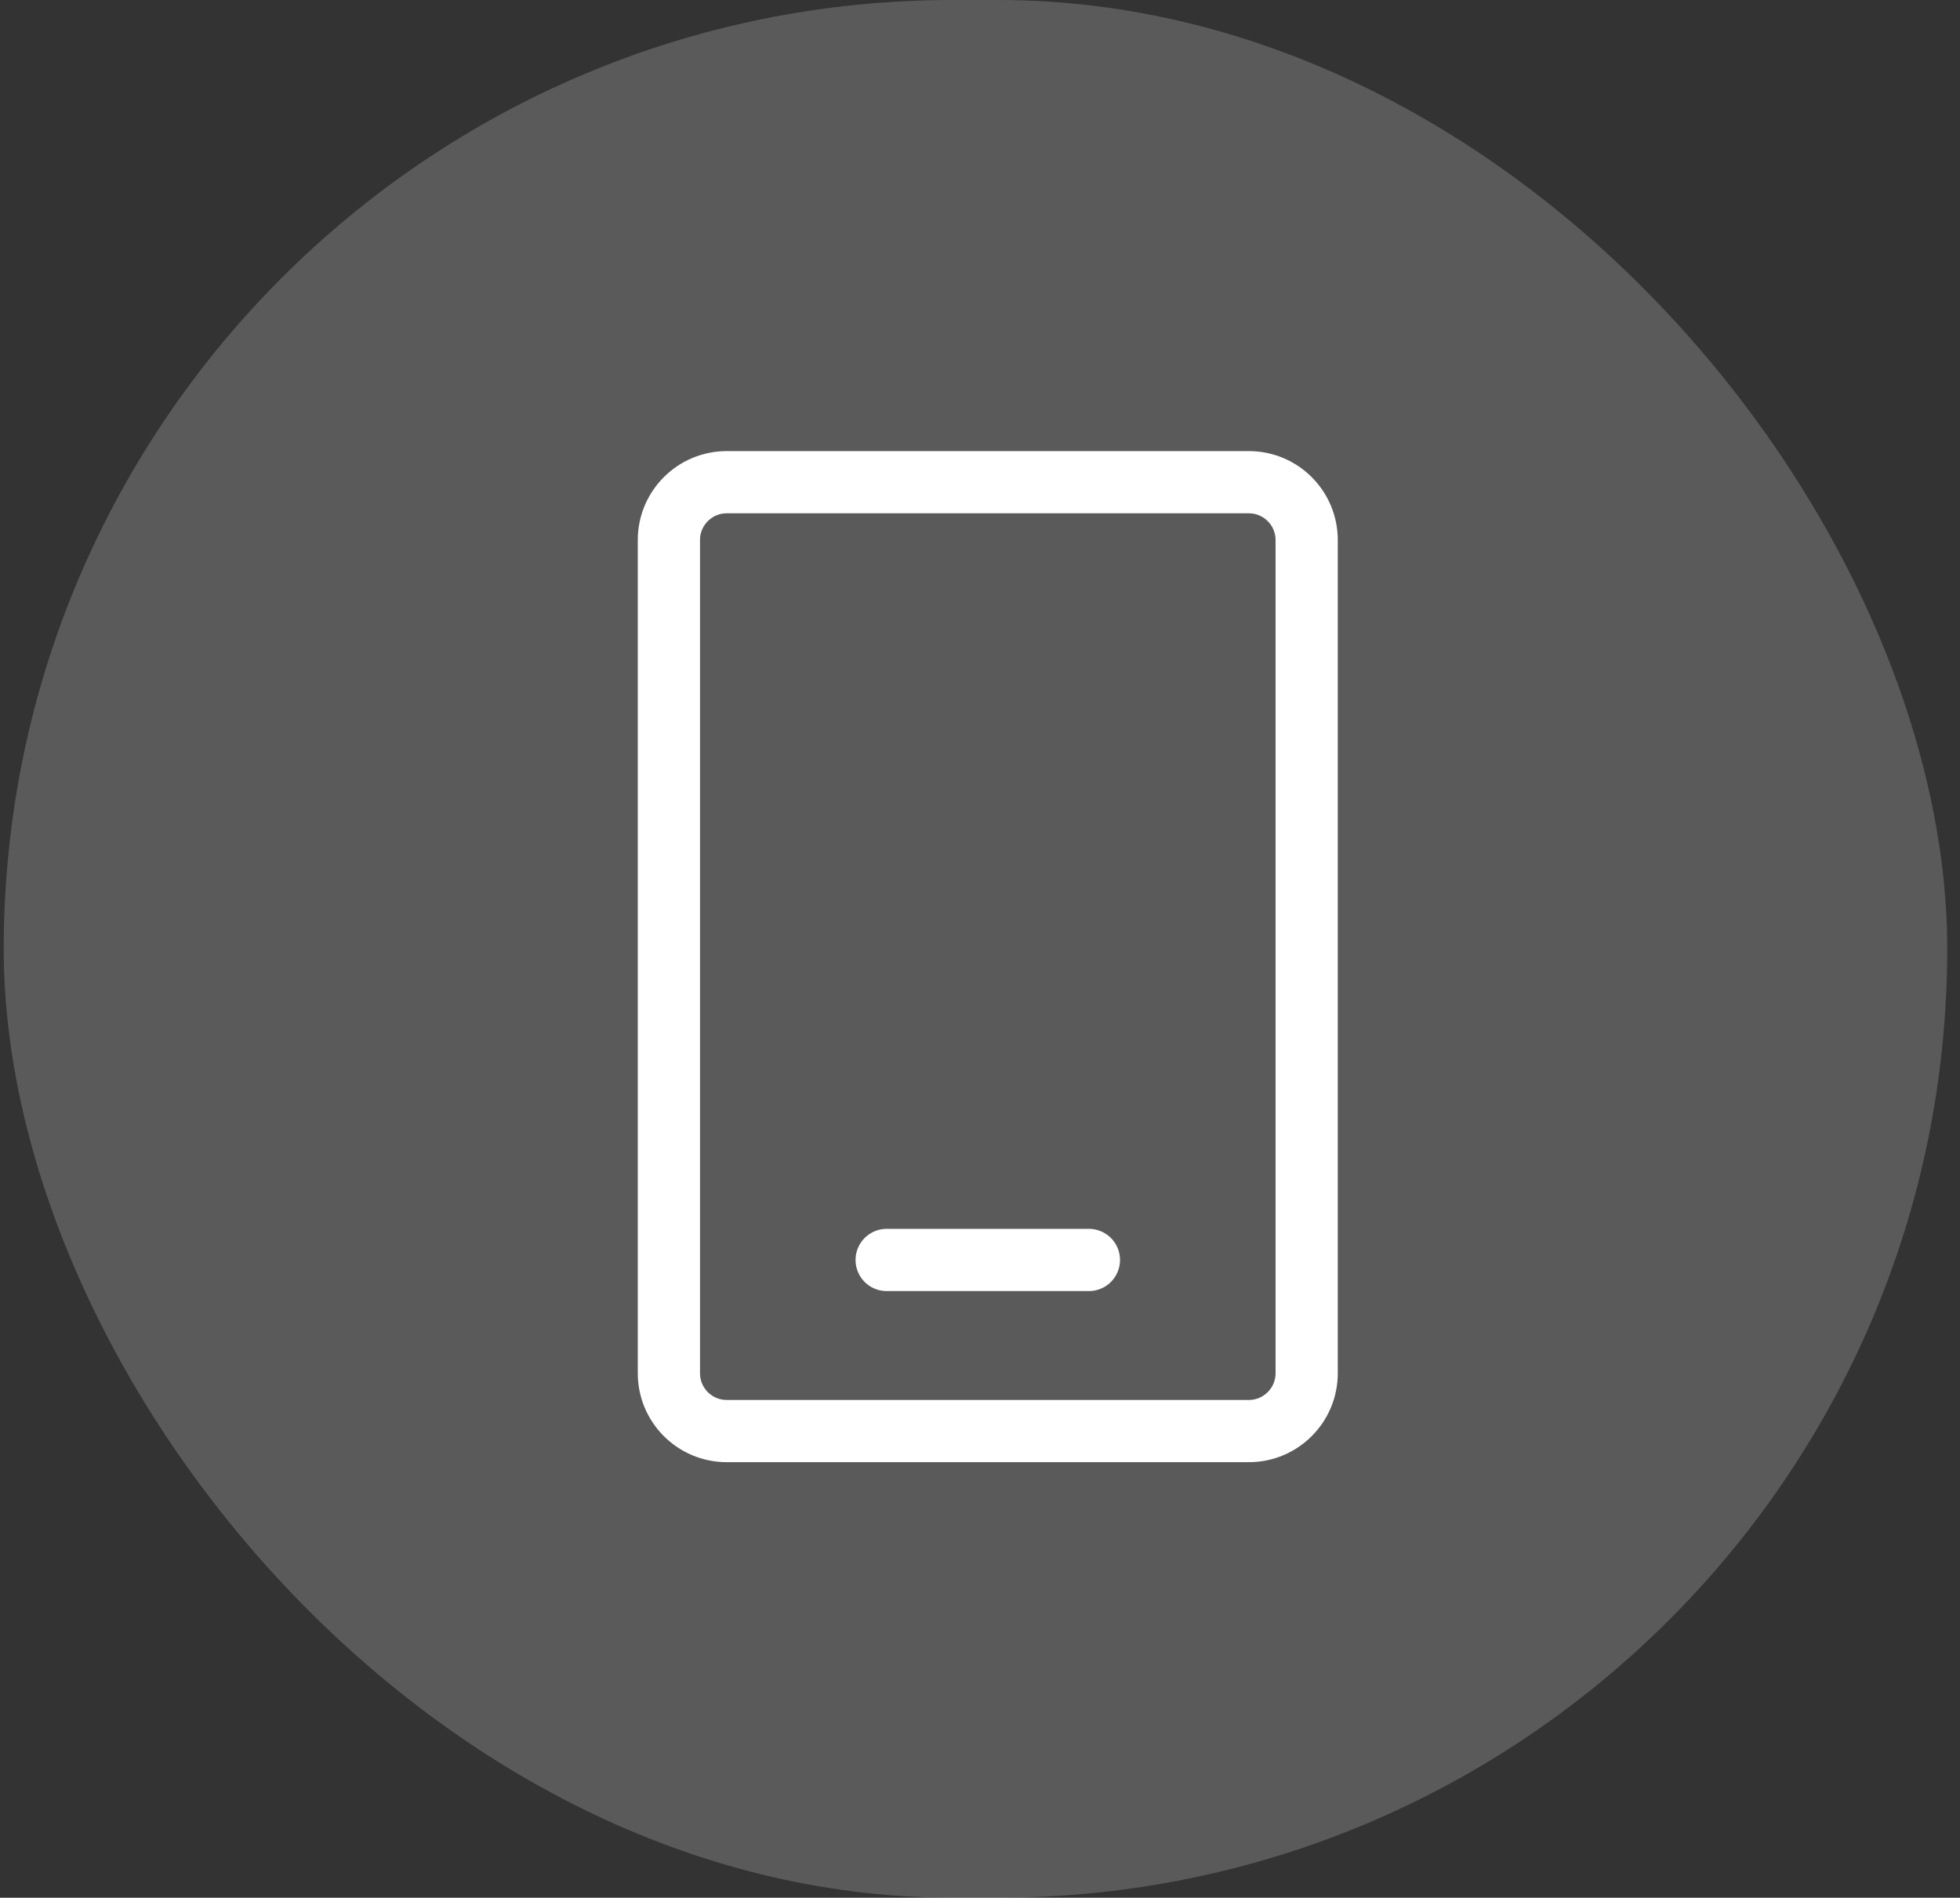
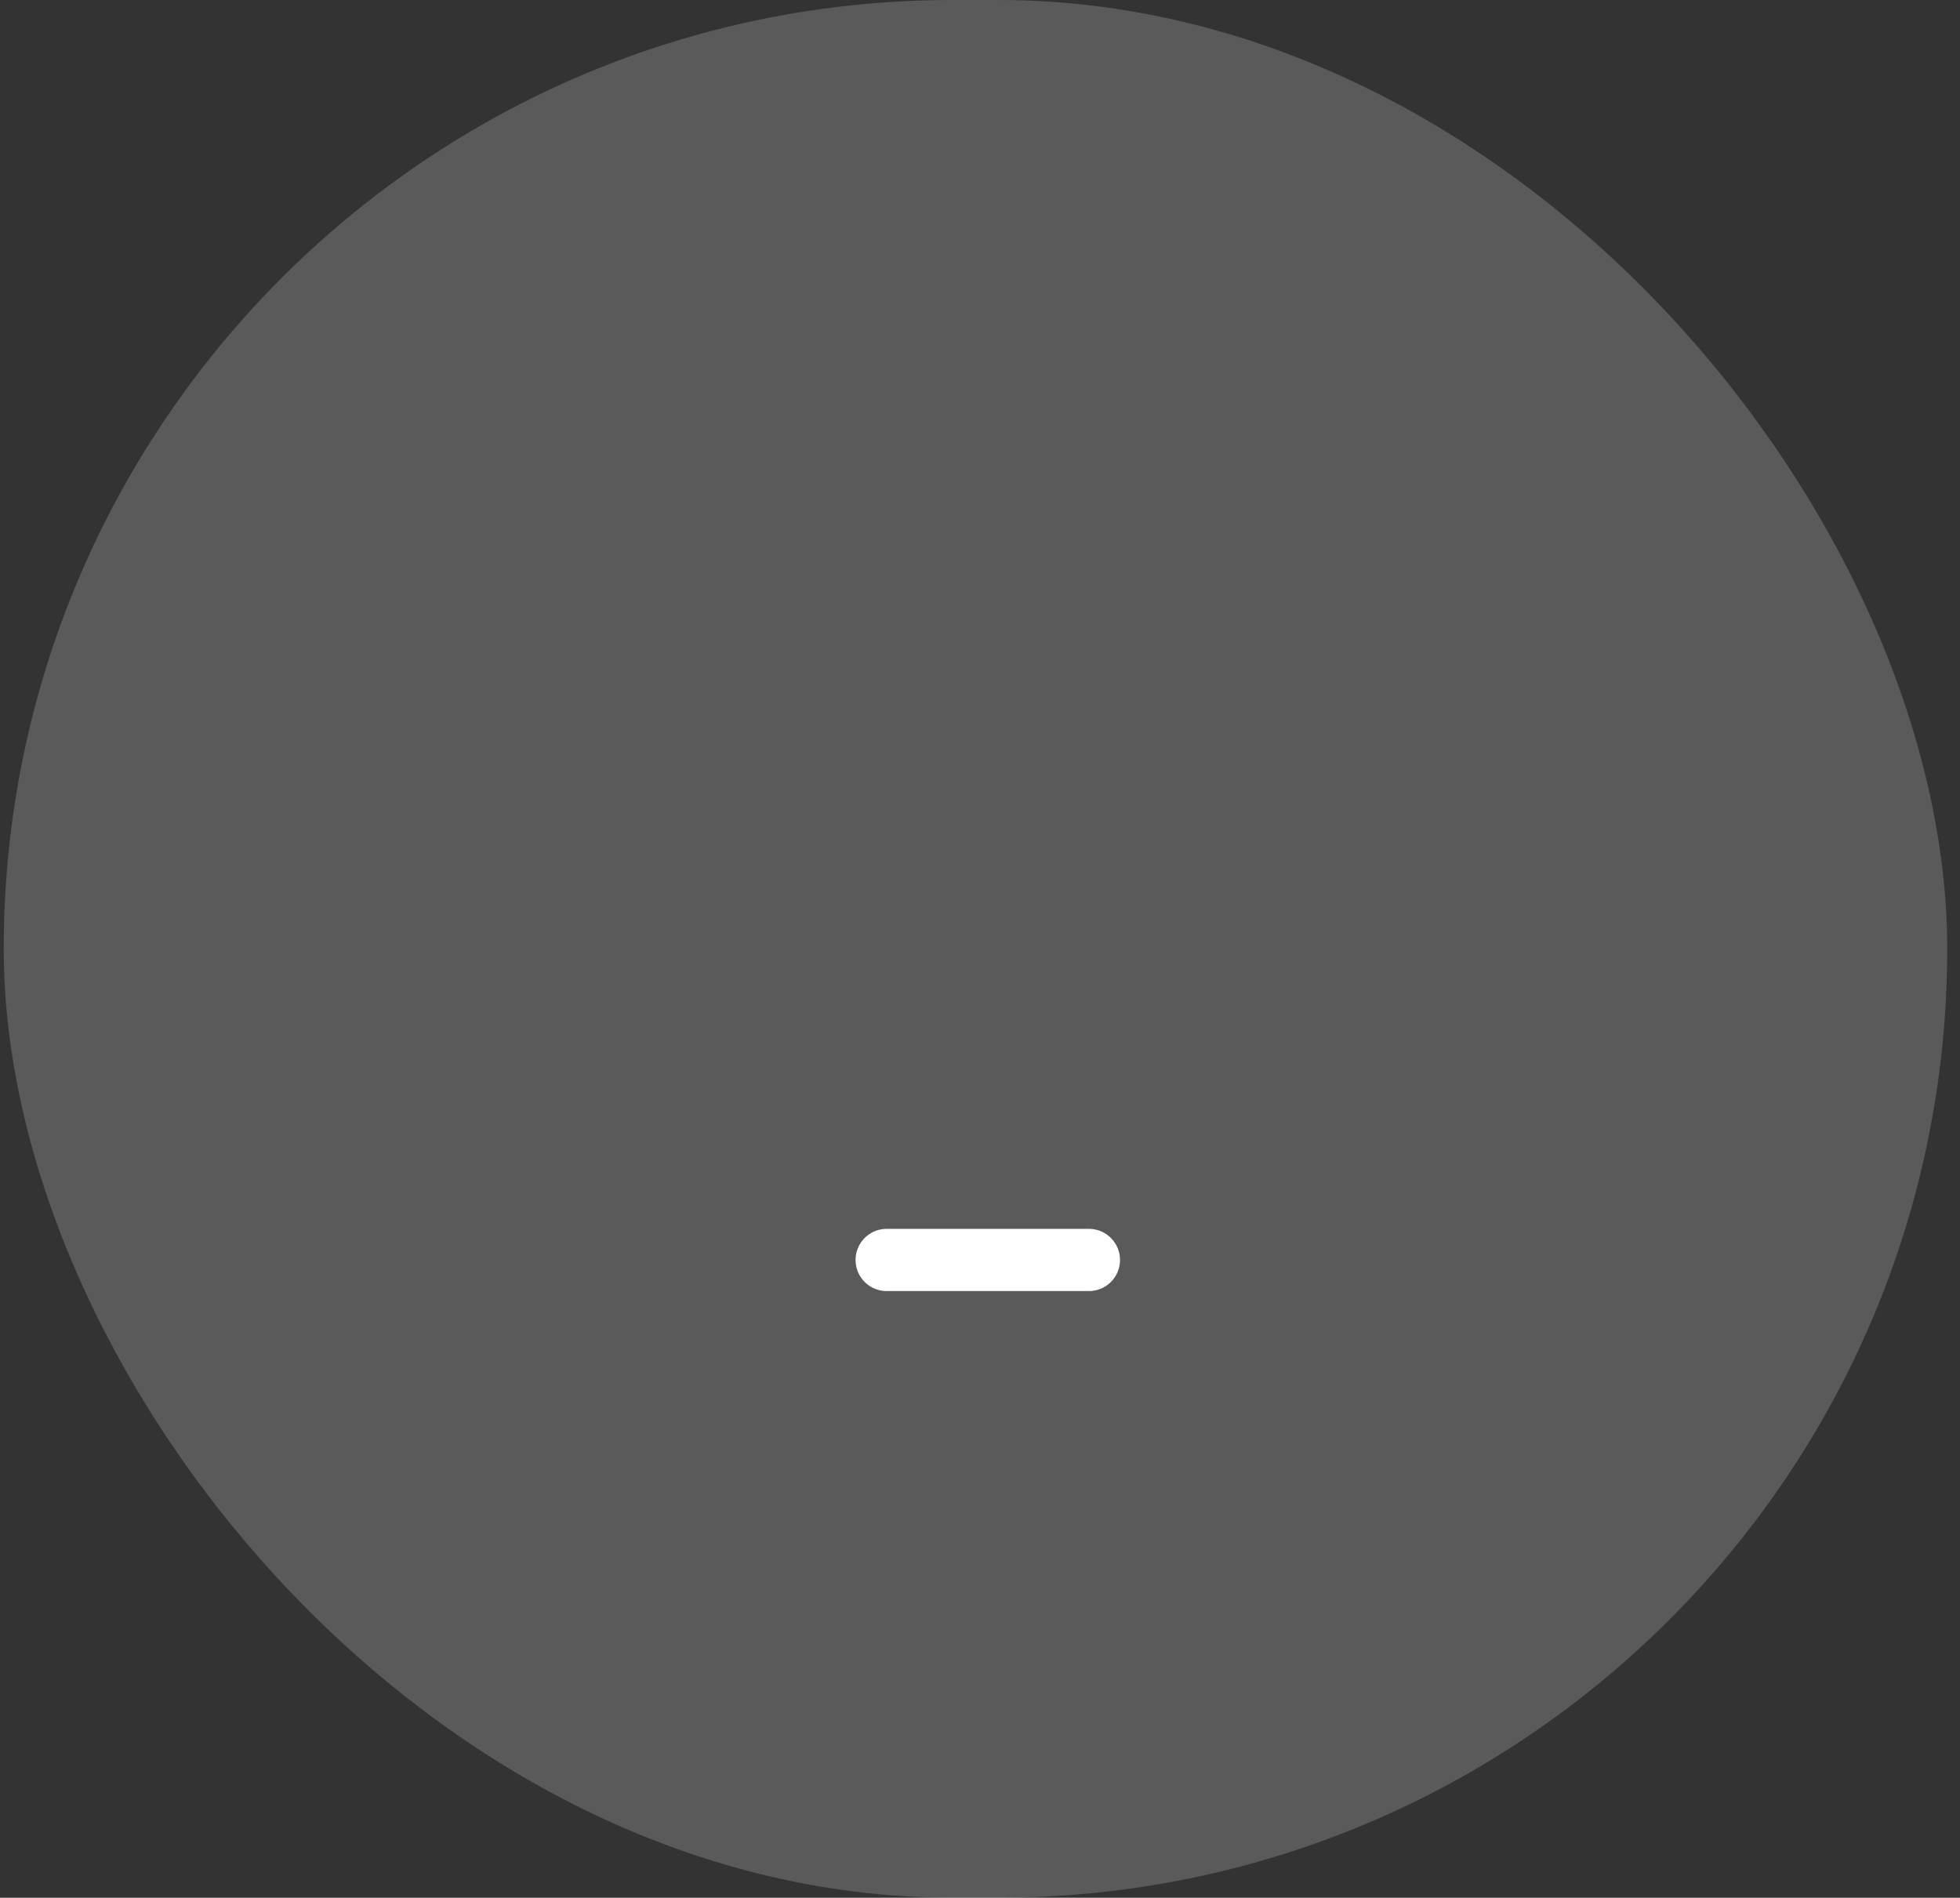
<svg xmlns="http://www.w3.org/2000/svg" viewBox="0 0 126 122" fill="none">
  <rect x="0" y="0" width="126" height="122" fill="#333333" stroke="none" />
  <rect opacity=".225" x=".239" width="124.94" height="122" rx="61" fill="#E1E1E1" />
-   <path d="M80.282 92H46.718C44.665 92 43 90.335 43 88.282V34.718C43 32.665 44.665 31 46.718 31h33.564C82.335 31 84 32.665 84 34.718v53.564C84 90.335 82.335 92 80.282 92Z" stroke="#fff" stroke-width="4" />
  <path d="M57 81h13" stroke="#fff" stroke-width="4" stroke-linecap="round" />
</svg>